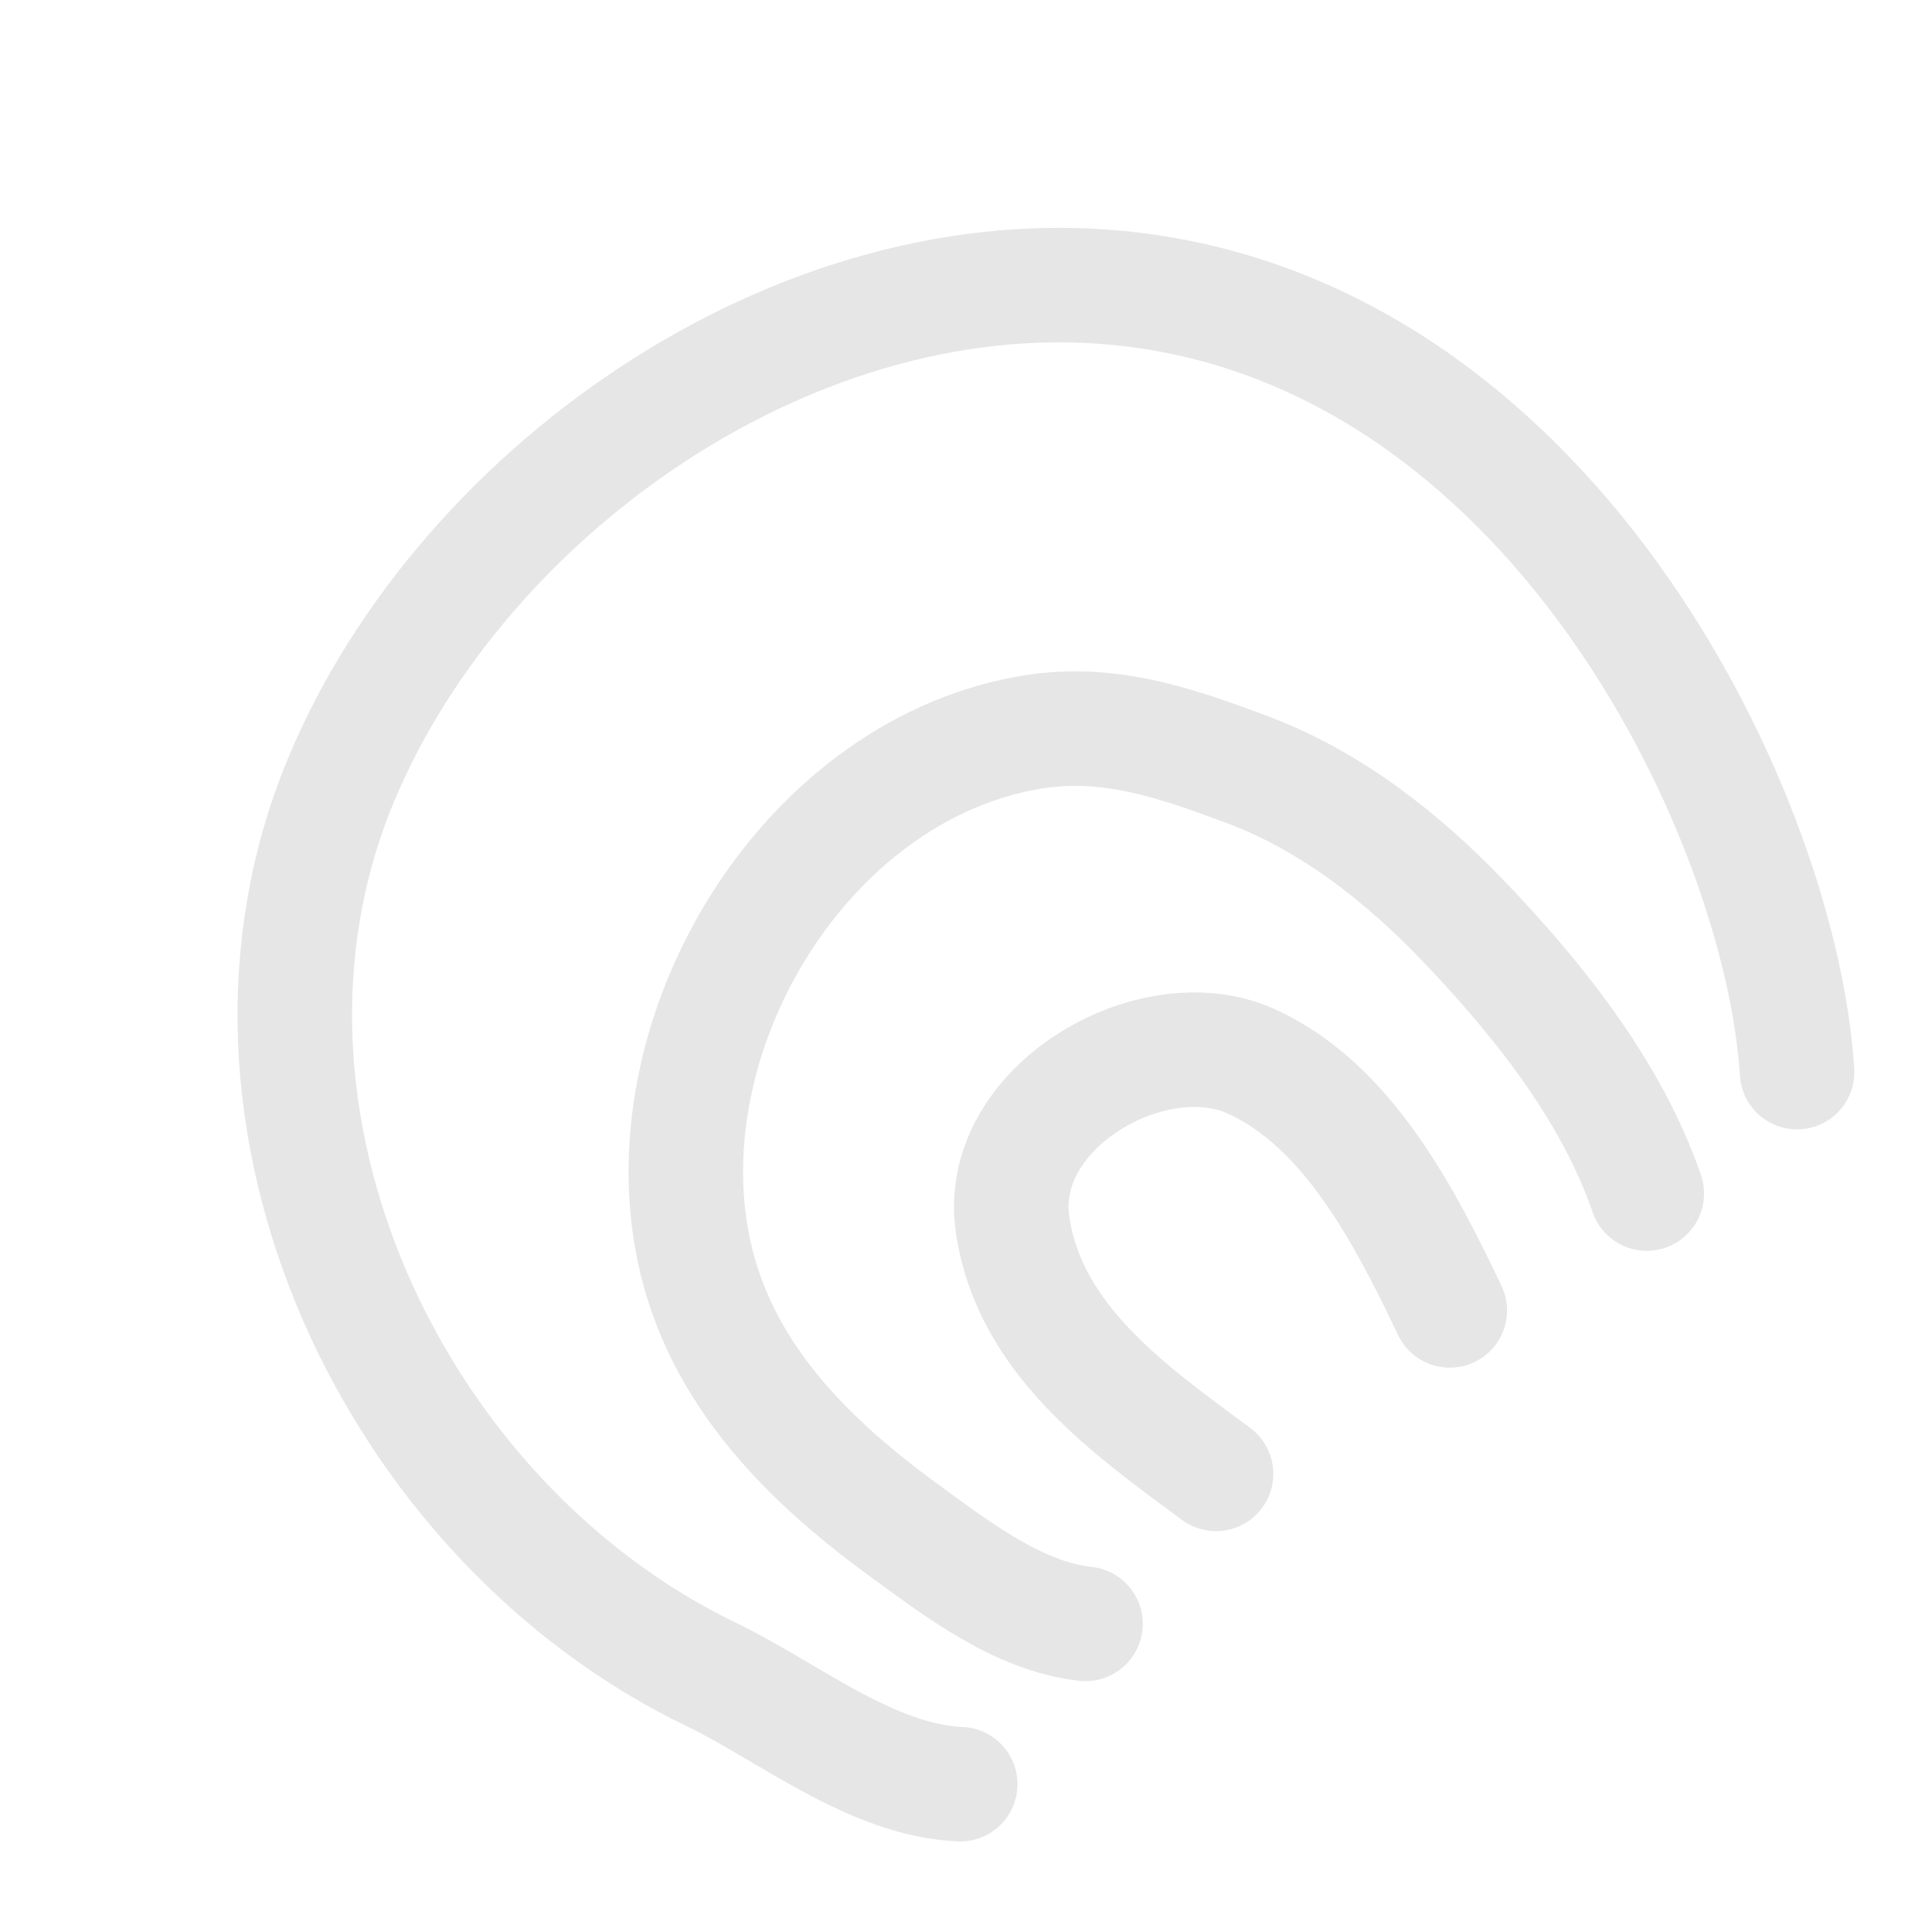
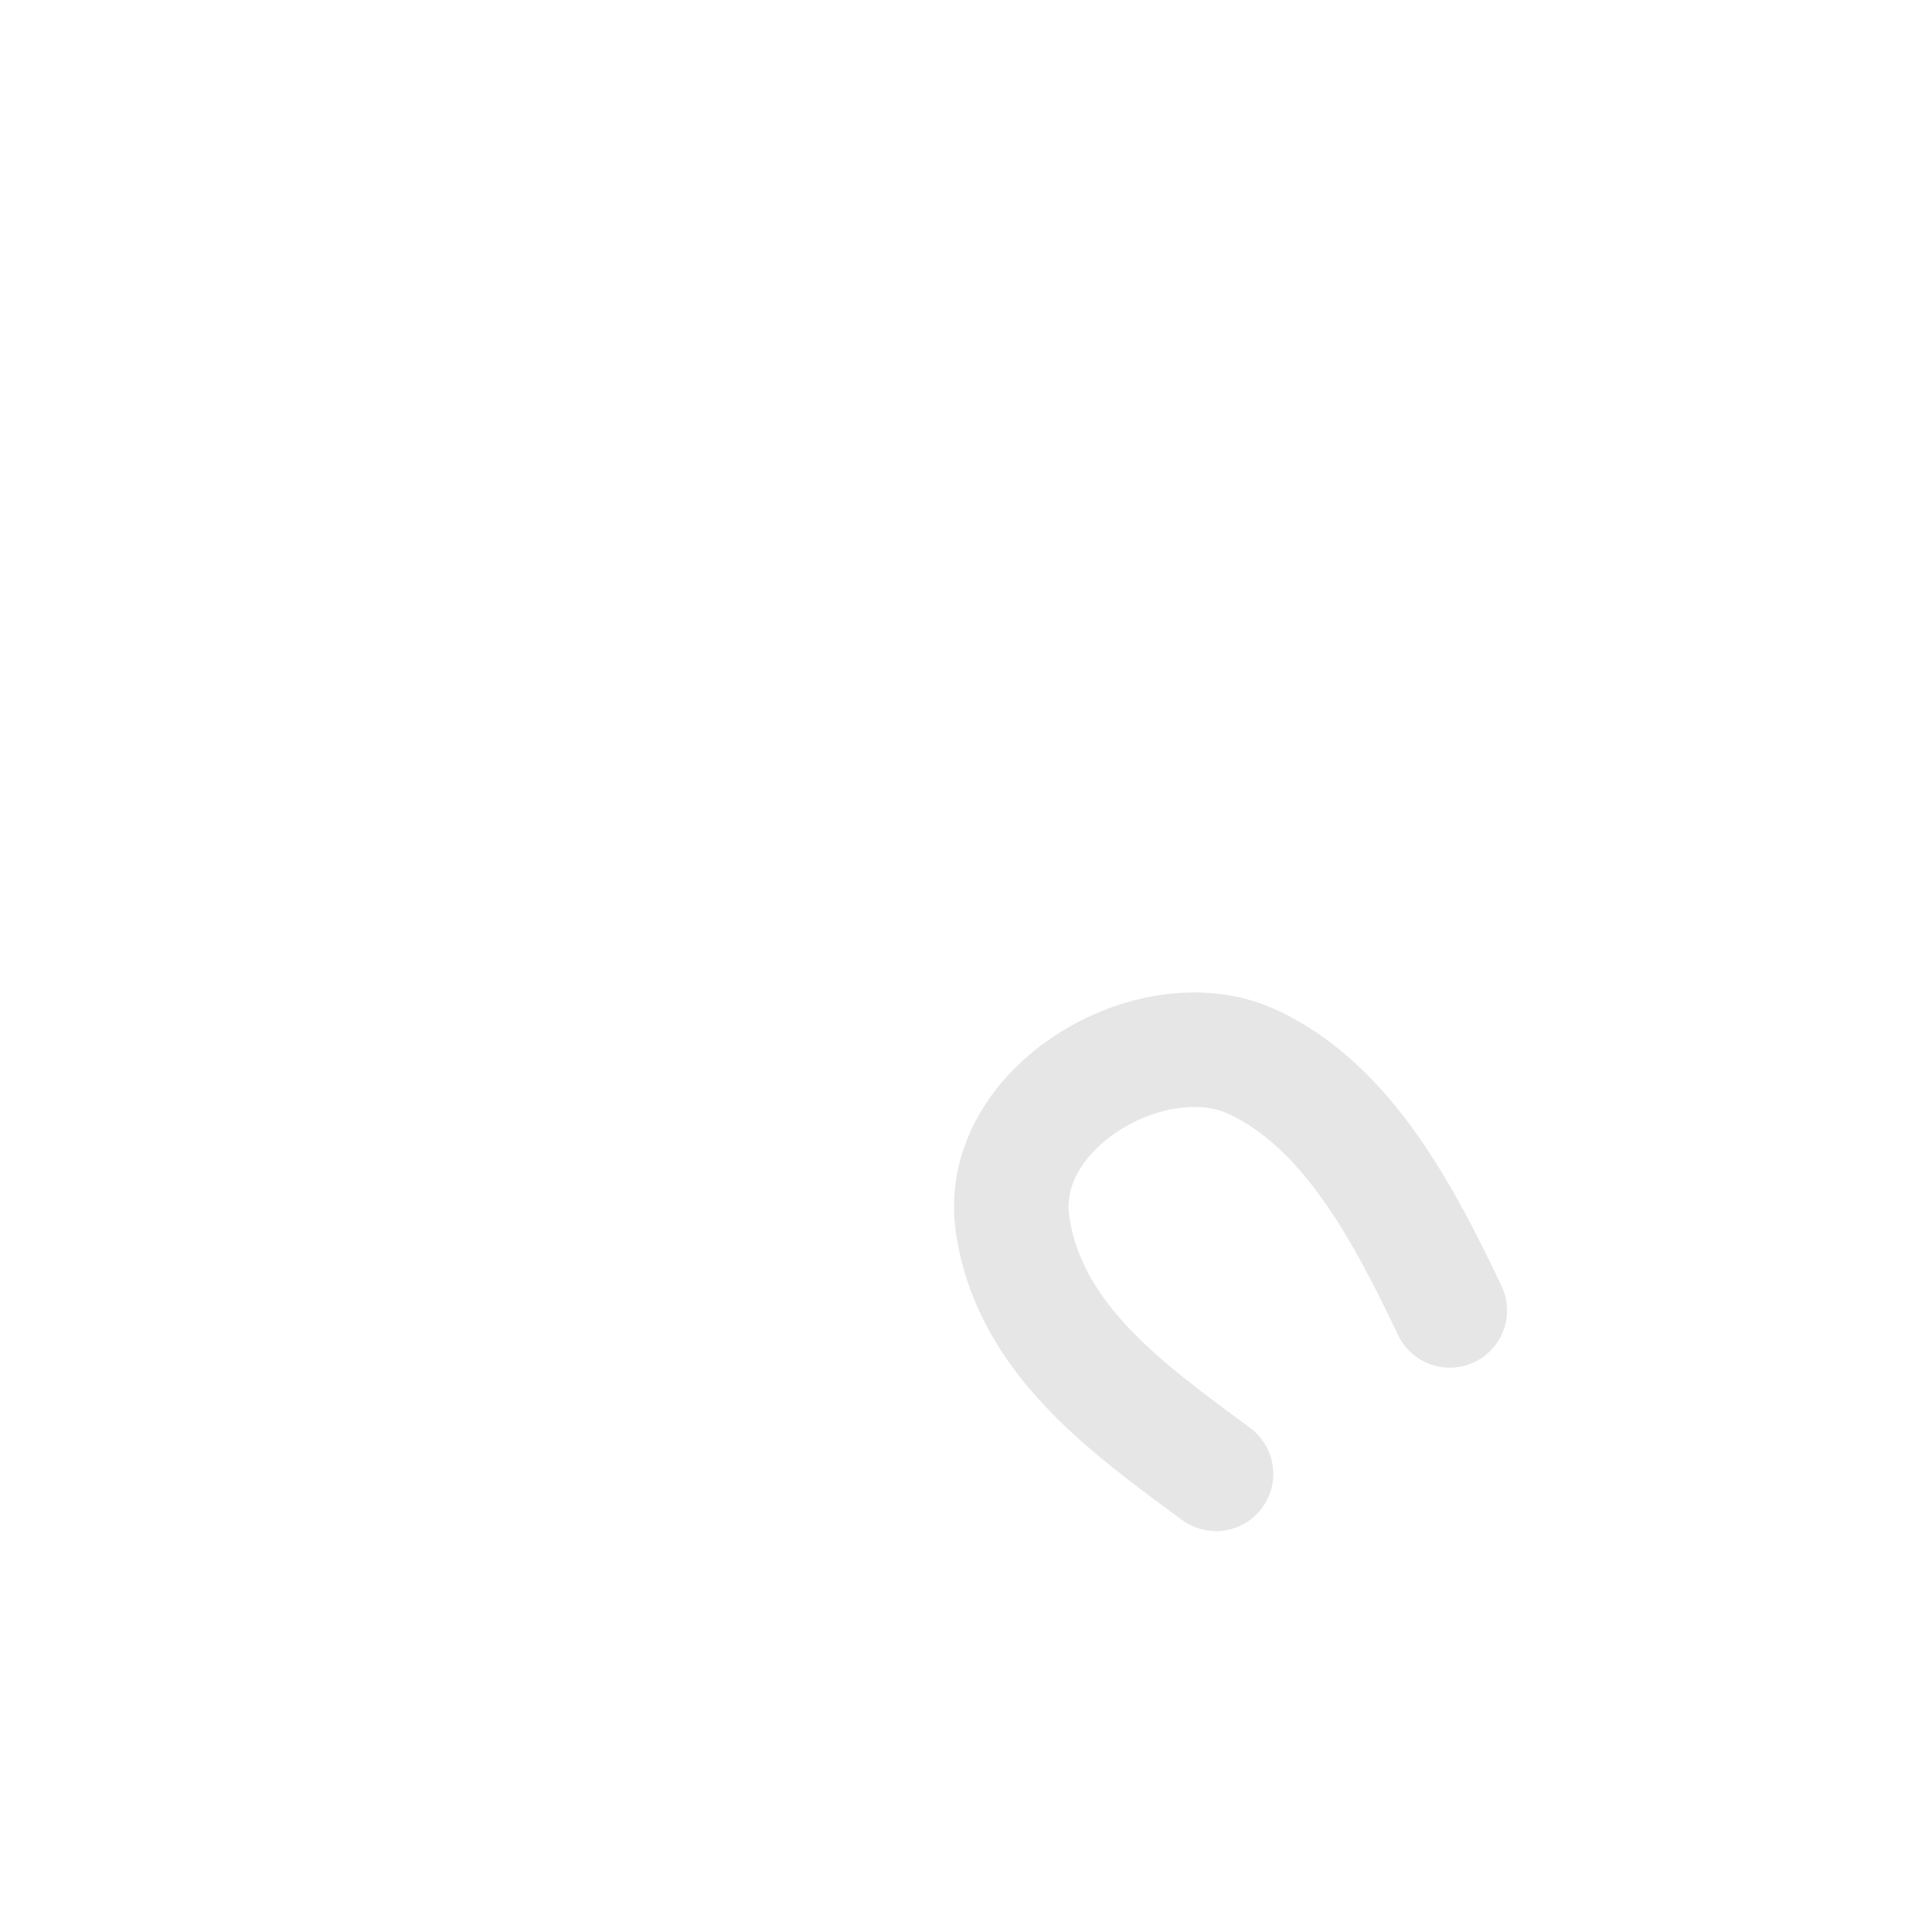
<svg xmlns="http://www.w3.org/2000/svg" width="107" height="106" viewBox="0 0 107 106" fill="none">
  <path d="M80.293 72.584C77.88 67.536 74.686 61.204 69.268 58.775C63.82 56.331 55.143 61.321 56.077 67.803C56.999 74.203 62.55 78.085 67.348 81.638" stroke="#E6E6E6" stroke-width="6.343" stroke-miterlimit="1.5" stroke-linecap="round" stroke-linejoin="round" />
-   <path d="M60.12 89.945C56.374 89.537 52.906 86.838 49.963 84.687C44.365 80.596 39.469 75.581 38.273 68.444C36.262 56.429 44.955 42.526 57.203 40.544C61.422 39.861 65.17 41.167 69.072 42.627C73.693 44.357 77.667 47.485 81.07 51.038C85.168 55.316 89.255 60.437 91.203 66.111" stroke="#E6E6E6" stroke-width="6.343" stroke-miterlimit="1.5" stroke-linecap="round" stroke-linejoin="round" />
-   <path d="M53.18 98.825C48.242 98.61 43.646 94.795 39.391 92.746C21.862 84.303 11.146 61.853 18.874 43.235C25.637 26.941 44.941 13.368 63.616 16.156C86.464 19.566 98.651 45.506 99.528 59.384" stroke="#E6E6E6" stroke-width="6.343" stroke-miterlimit="1.5" stroke-linecap="round" stroke-linejoin="round" />
</svg>